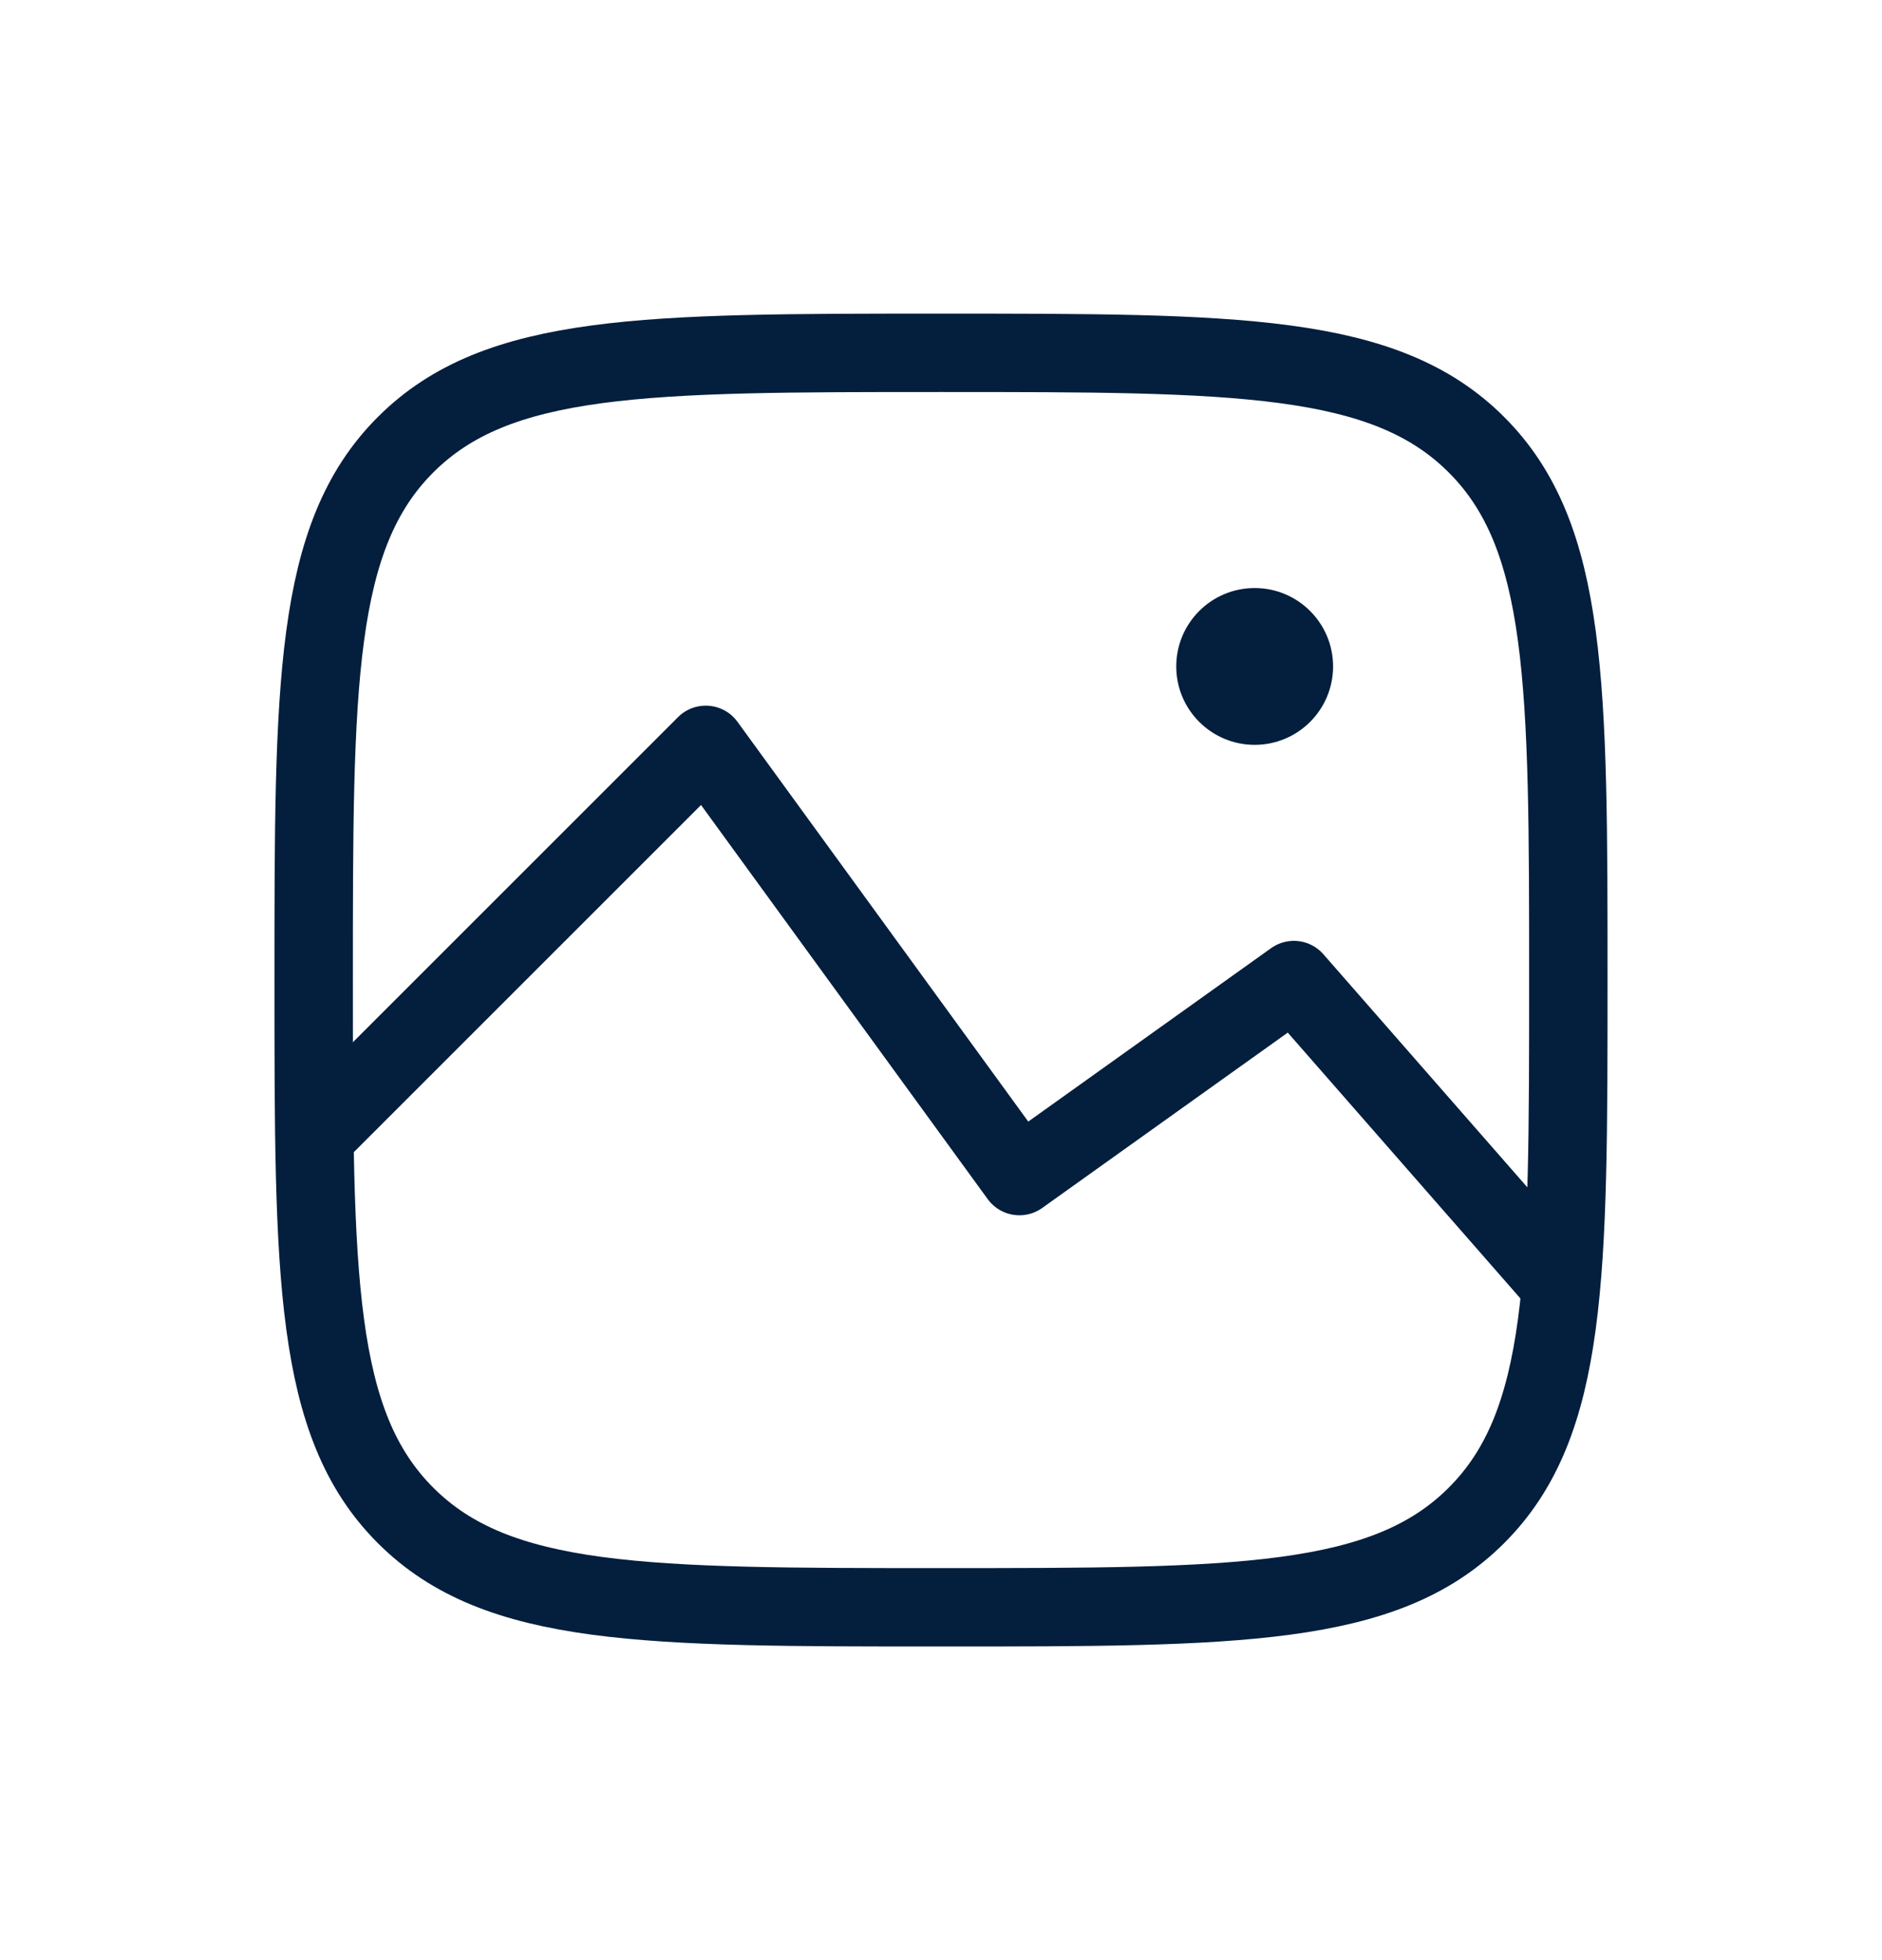
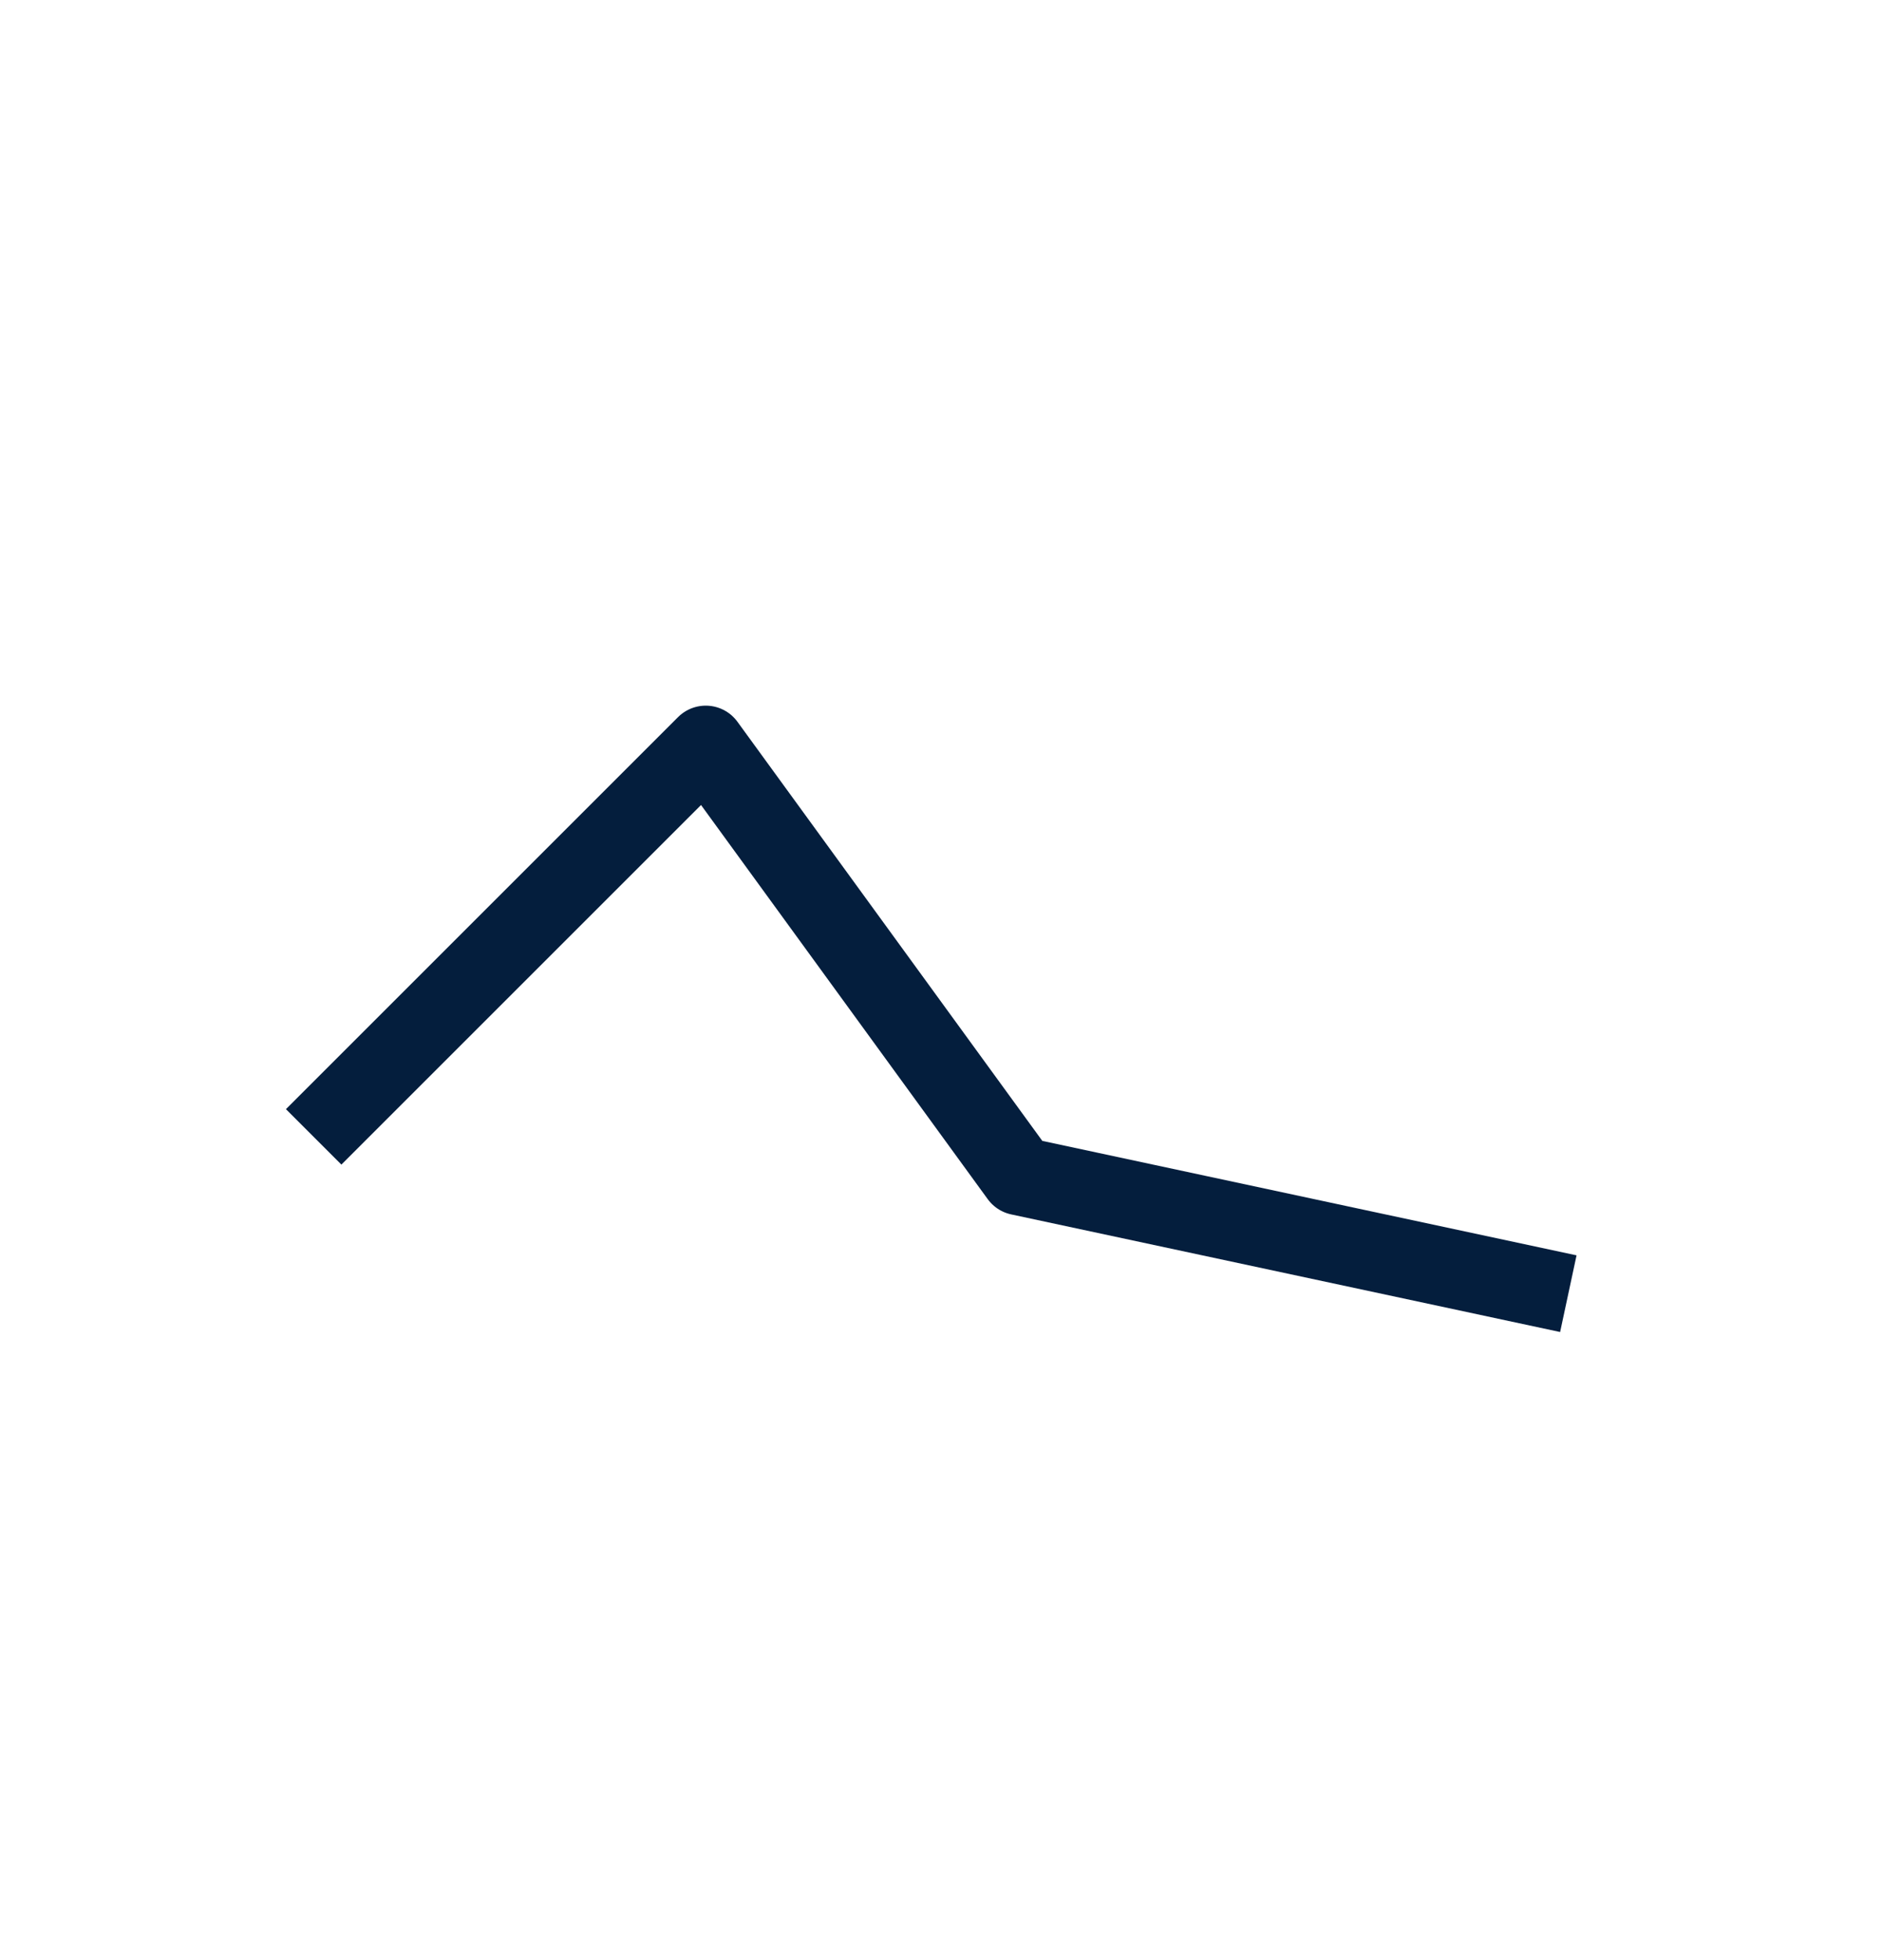
<svg xmlns="http://www.w3.org/2000/svg" width="24" height="25" viewBox="0 0 24 25" fill="none">
  <g id="Icon/Image">
-     <path id="Rectangle 1" d="M4 12.5C4 8.729 4 6.843 5.172 5.672C6.343 4.5 8.229 4.5 12 4.5V4.5C15.771 4.5 17.657 4.5 18.828 5.672C20 6.843 20 8.729 20 12.5V12.5C20 16.271 20 18.157 18.828 19.328C17.657 20.5 15.771 20.5 12 20.5V20.5C8.229 20.5 6.343 20.5 5.172 19.328C4 18.157 4 16.271 4 12.5V12.5Z" stroke="#041E3D" />
-     <circle id="Ellipse 46" cx="16" cy="8.5" r="1" fill="#041E3D" />
-     <path id="Vector 70" d="M4 14.5L9 9.5L13 15L16.5 12.5L20 16.5" stroke="#041E3D" stroke-linejoin="round" />
+     <path id="Vector 70" d="M4 14.5L9 9.5L13 15L20 16.5" stroke="#041E3D" stroke-linejoin="round" />
  </g>
</svg>